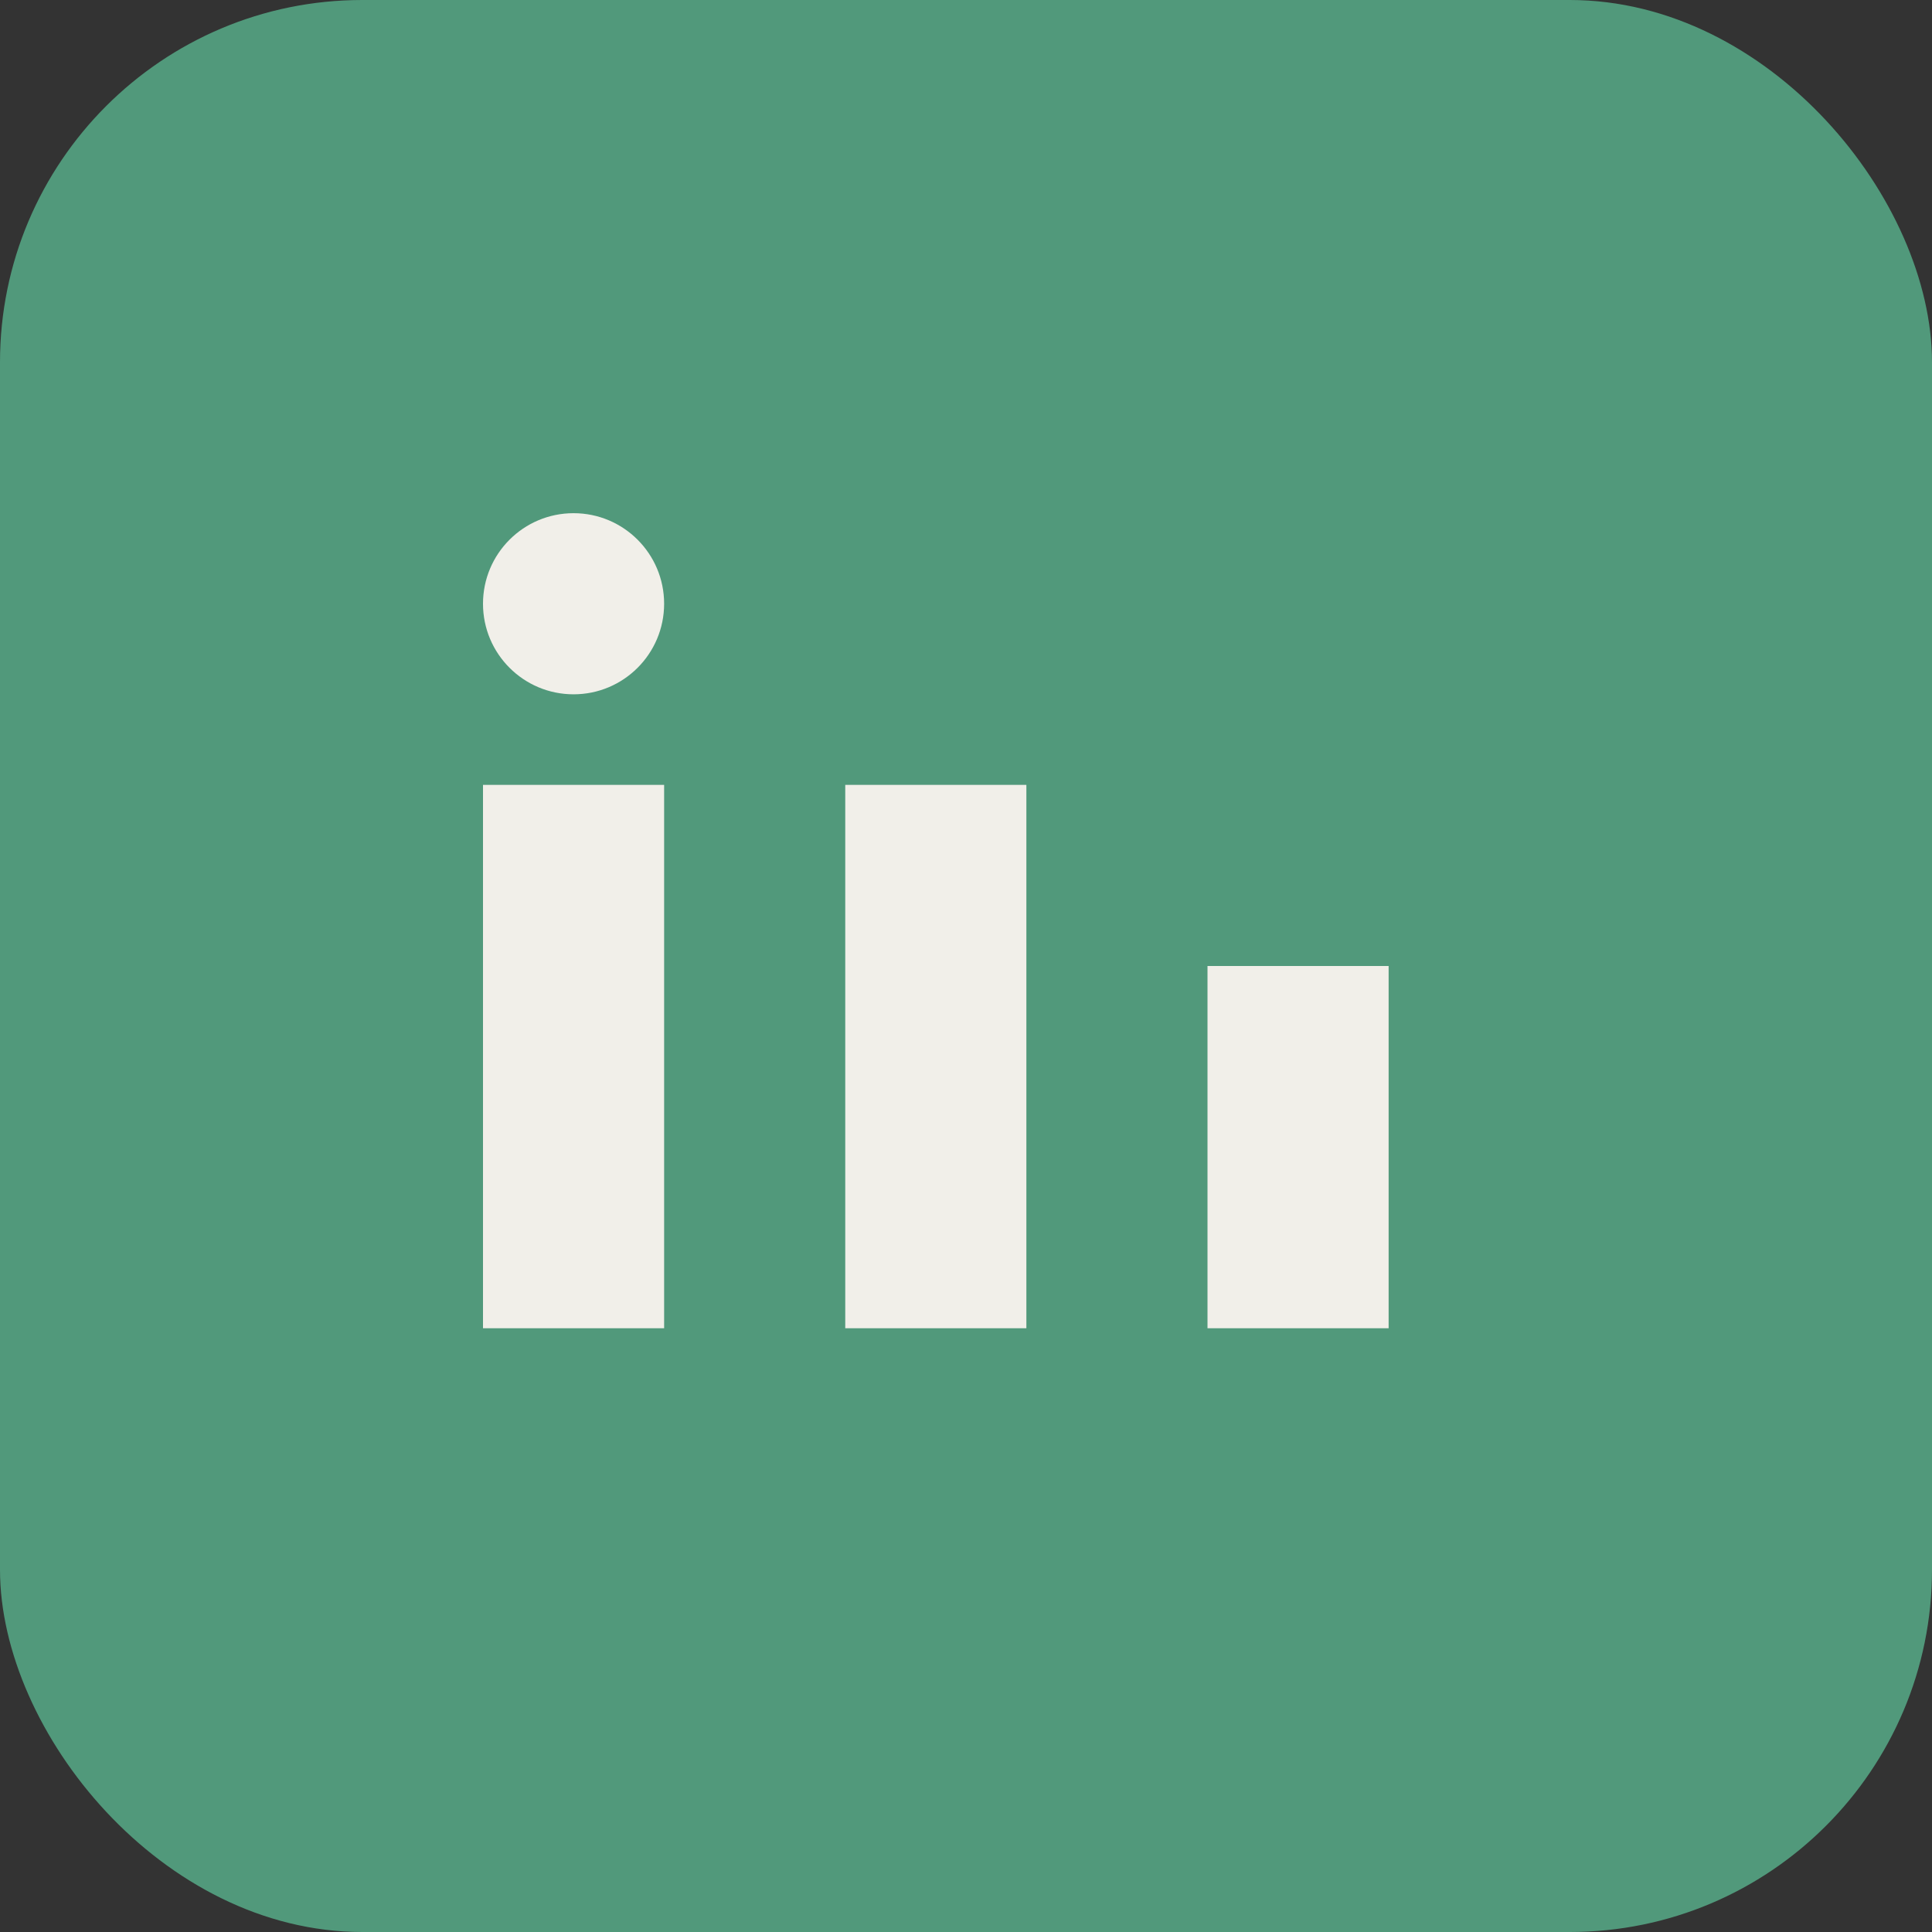
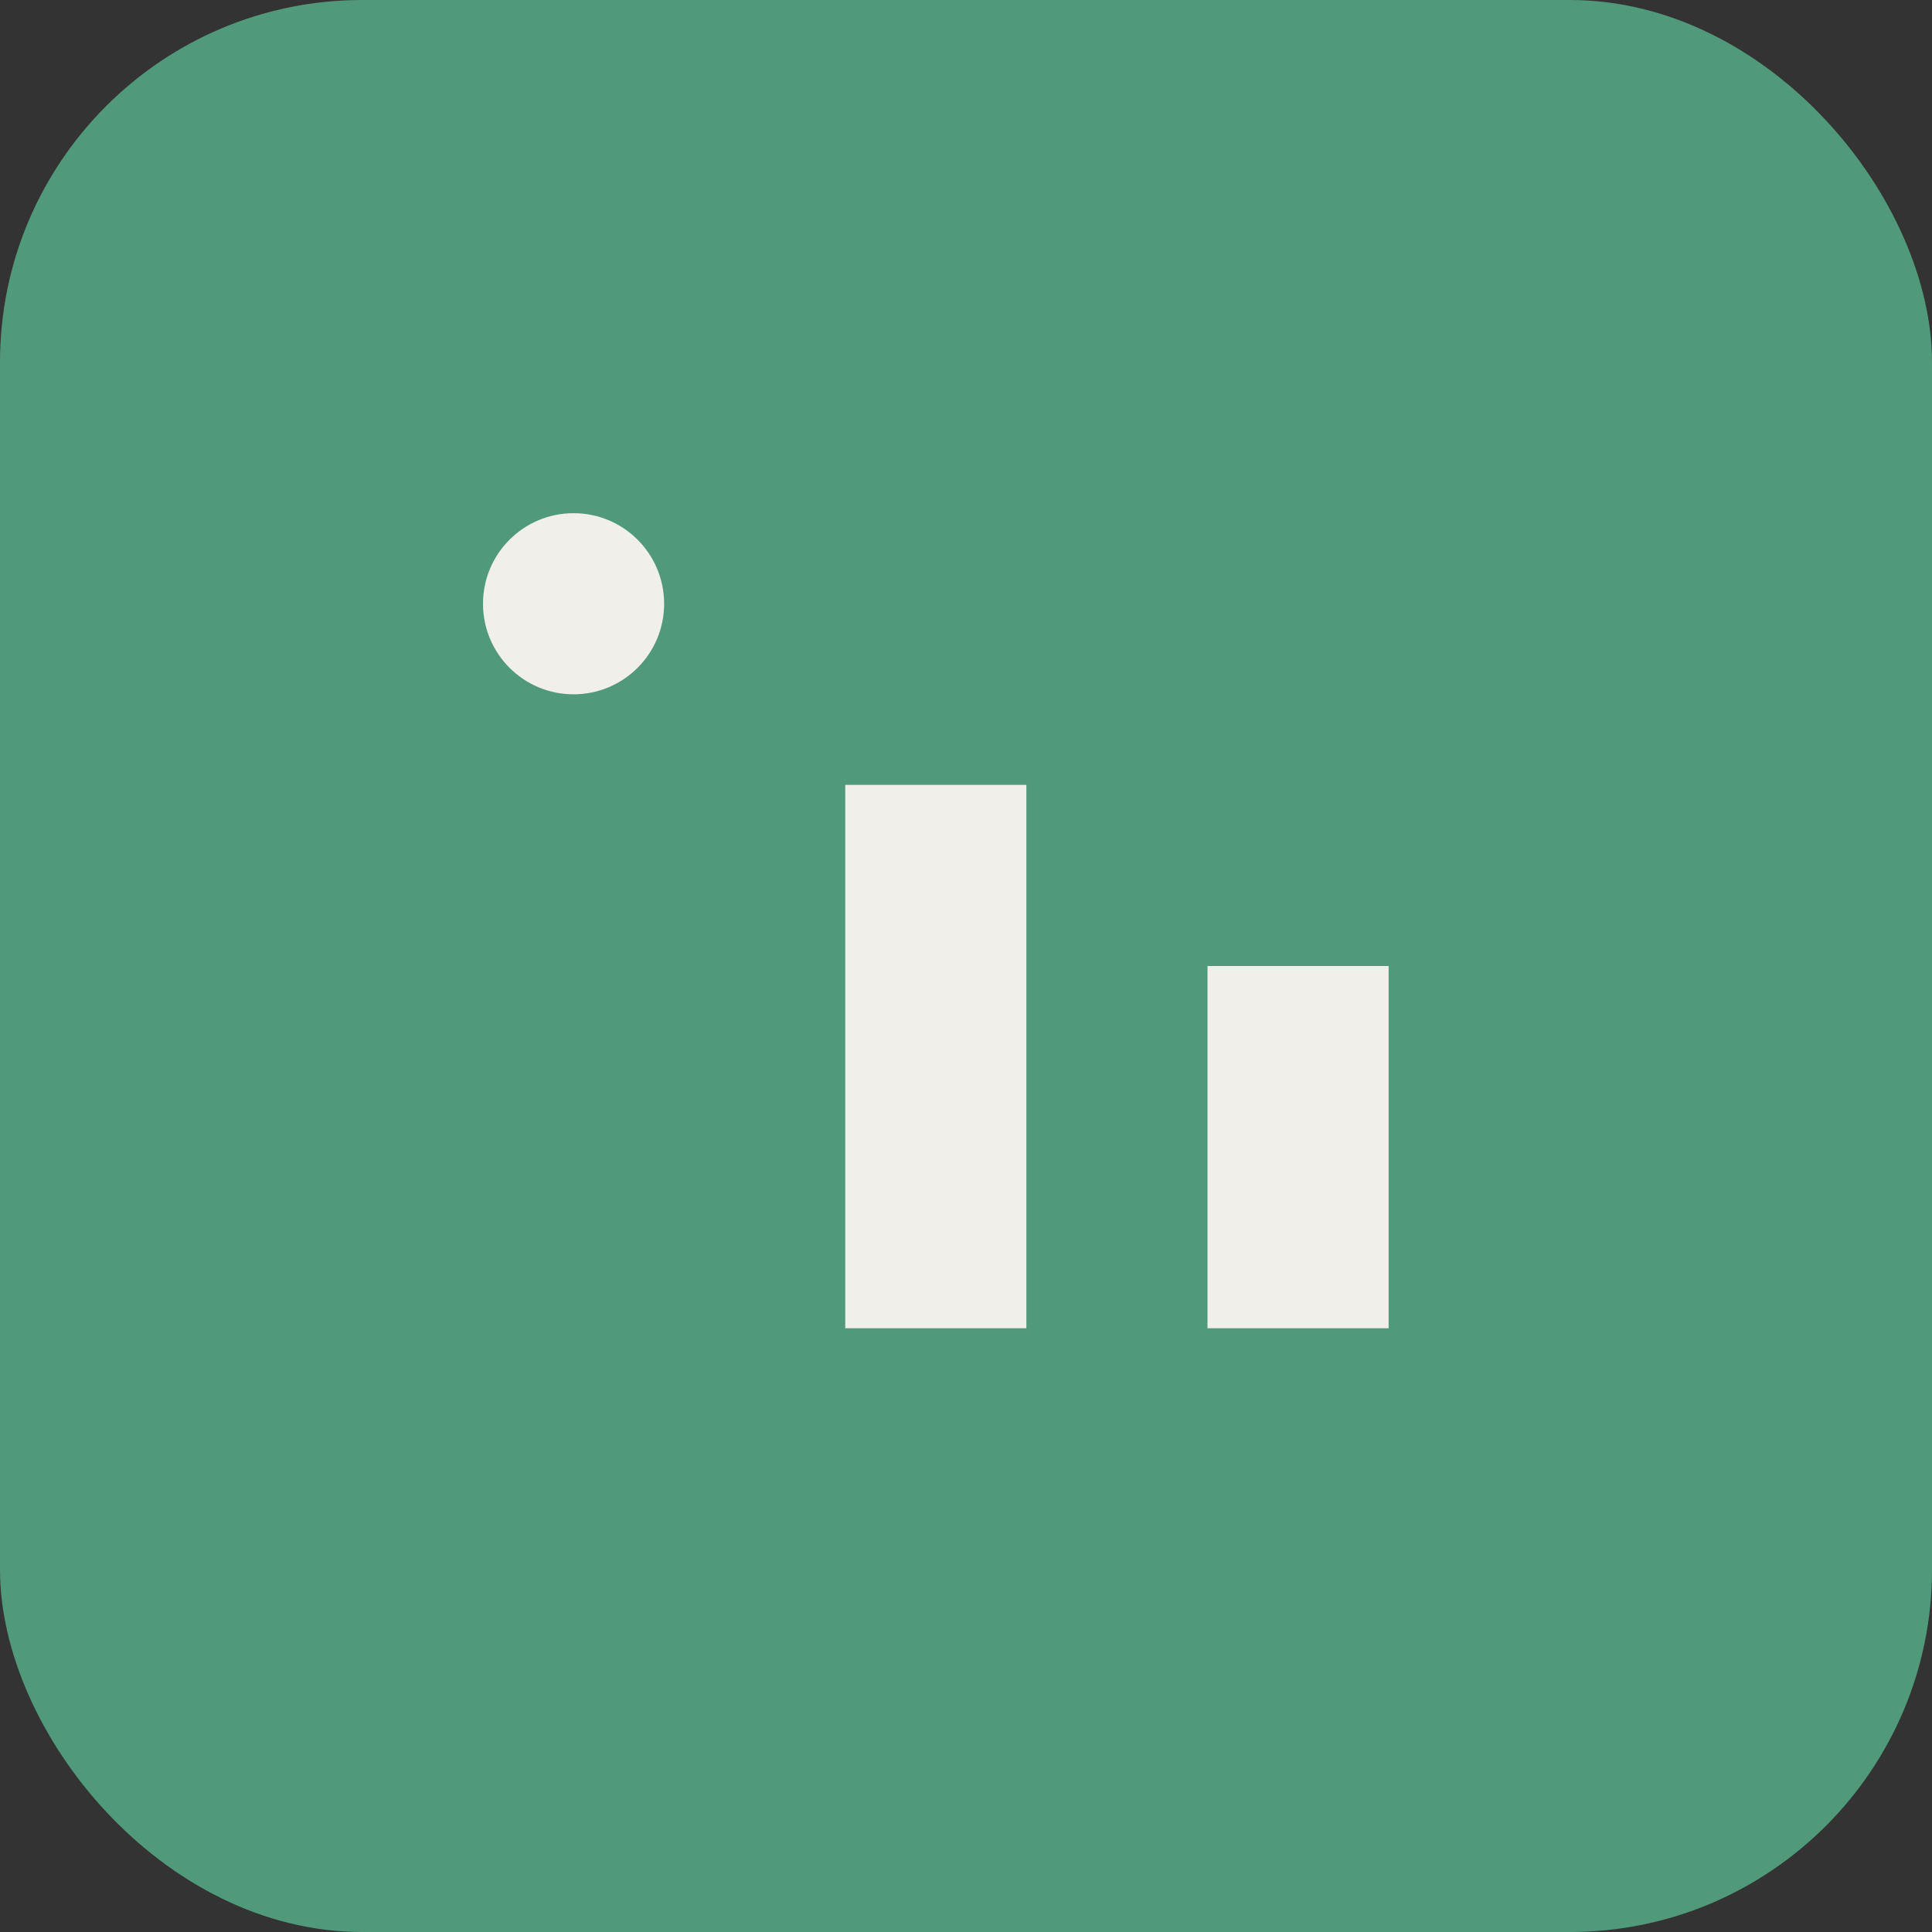
<svg xmlns="http://www.w3.org/2000/svg" viewBox="0 0 32 32" width="32" height="32">
  <rect x="0" y="0" width="32" height="32" fill="#333333" stroke="none" />
  <rect width="32" height="32" rx="6" fill="#51997B" />
-   <rect x="8" y="13" width="3" height="9" fill="#F1EFE9" />
  <rect x="20" y="16" width="3" height="6" fill="#F1EFE9" />
  <rect x="14" y="13" width="3" height="9" fill="#F1EFE9" />
  <circle cx="9.5" cy="10" r="1.5" fill="#F1EFE9" />
</svg>